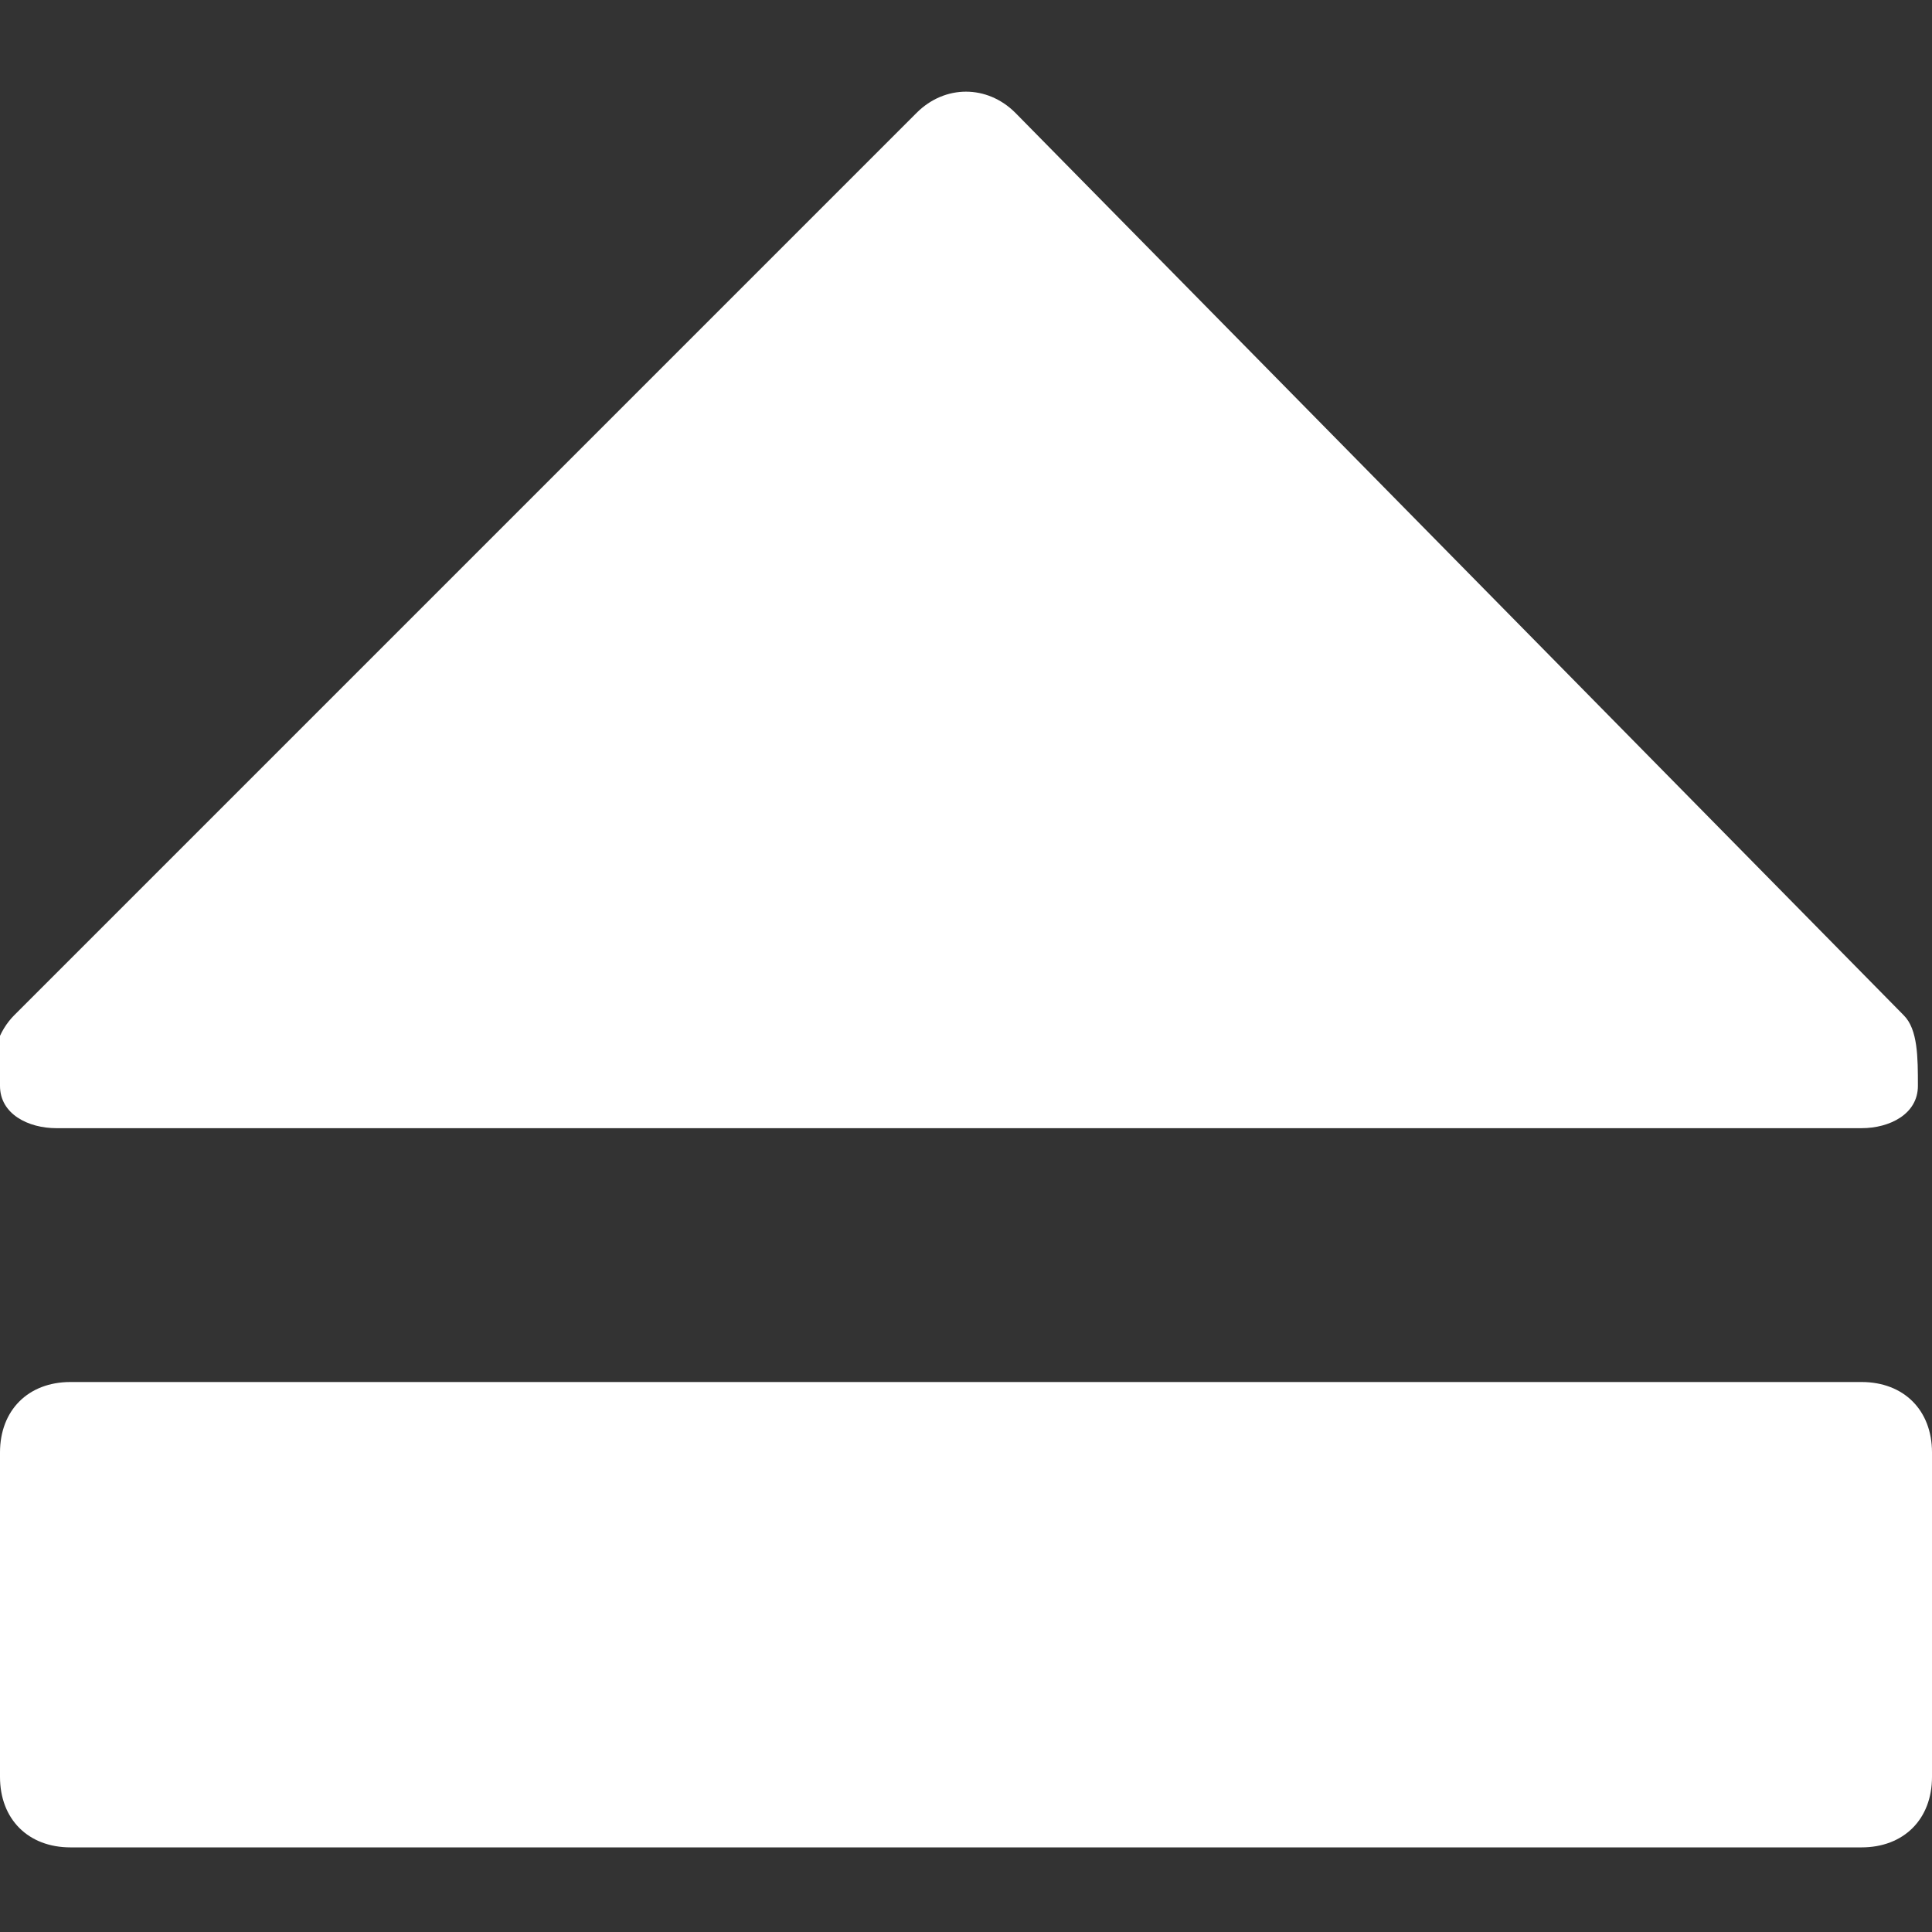
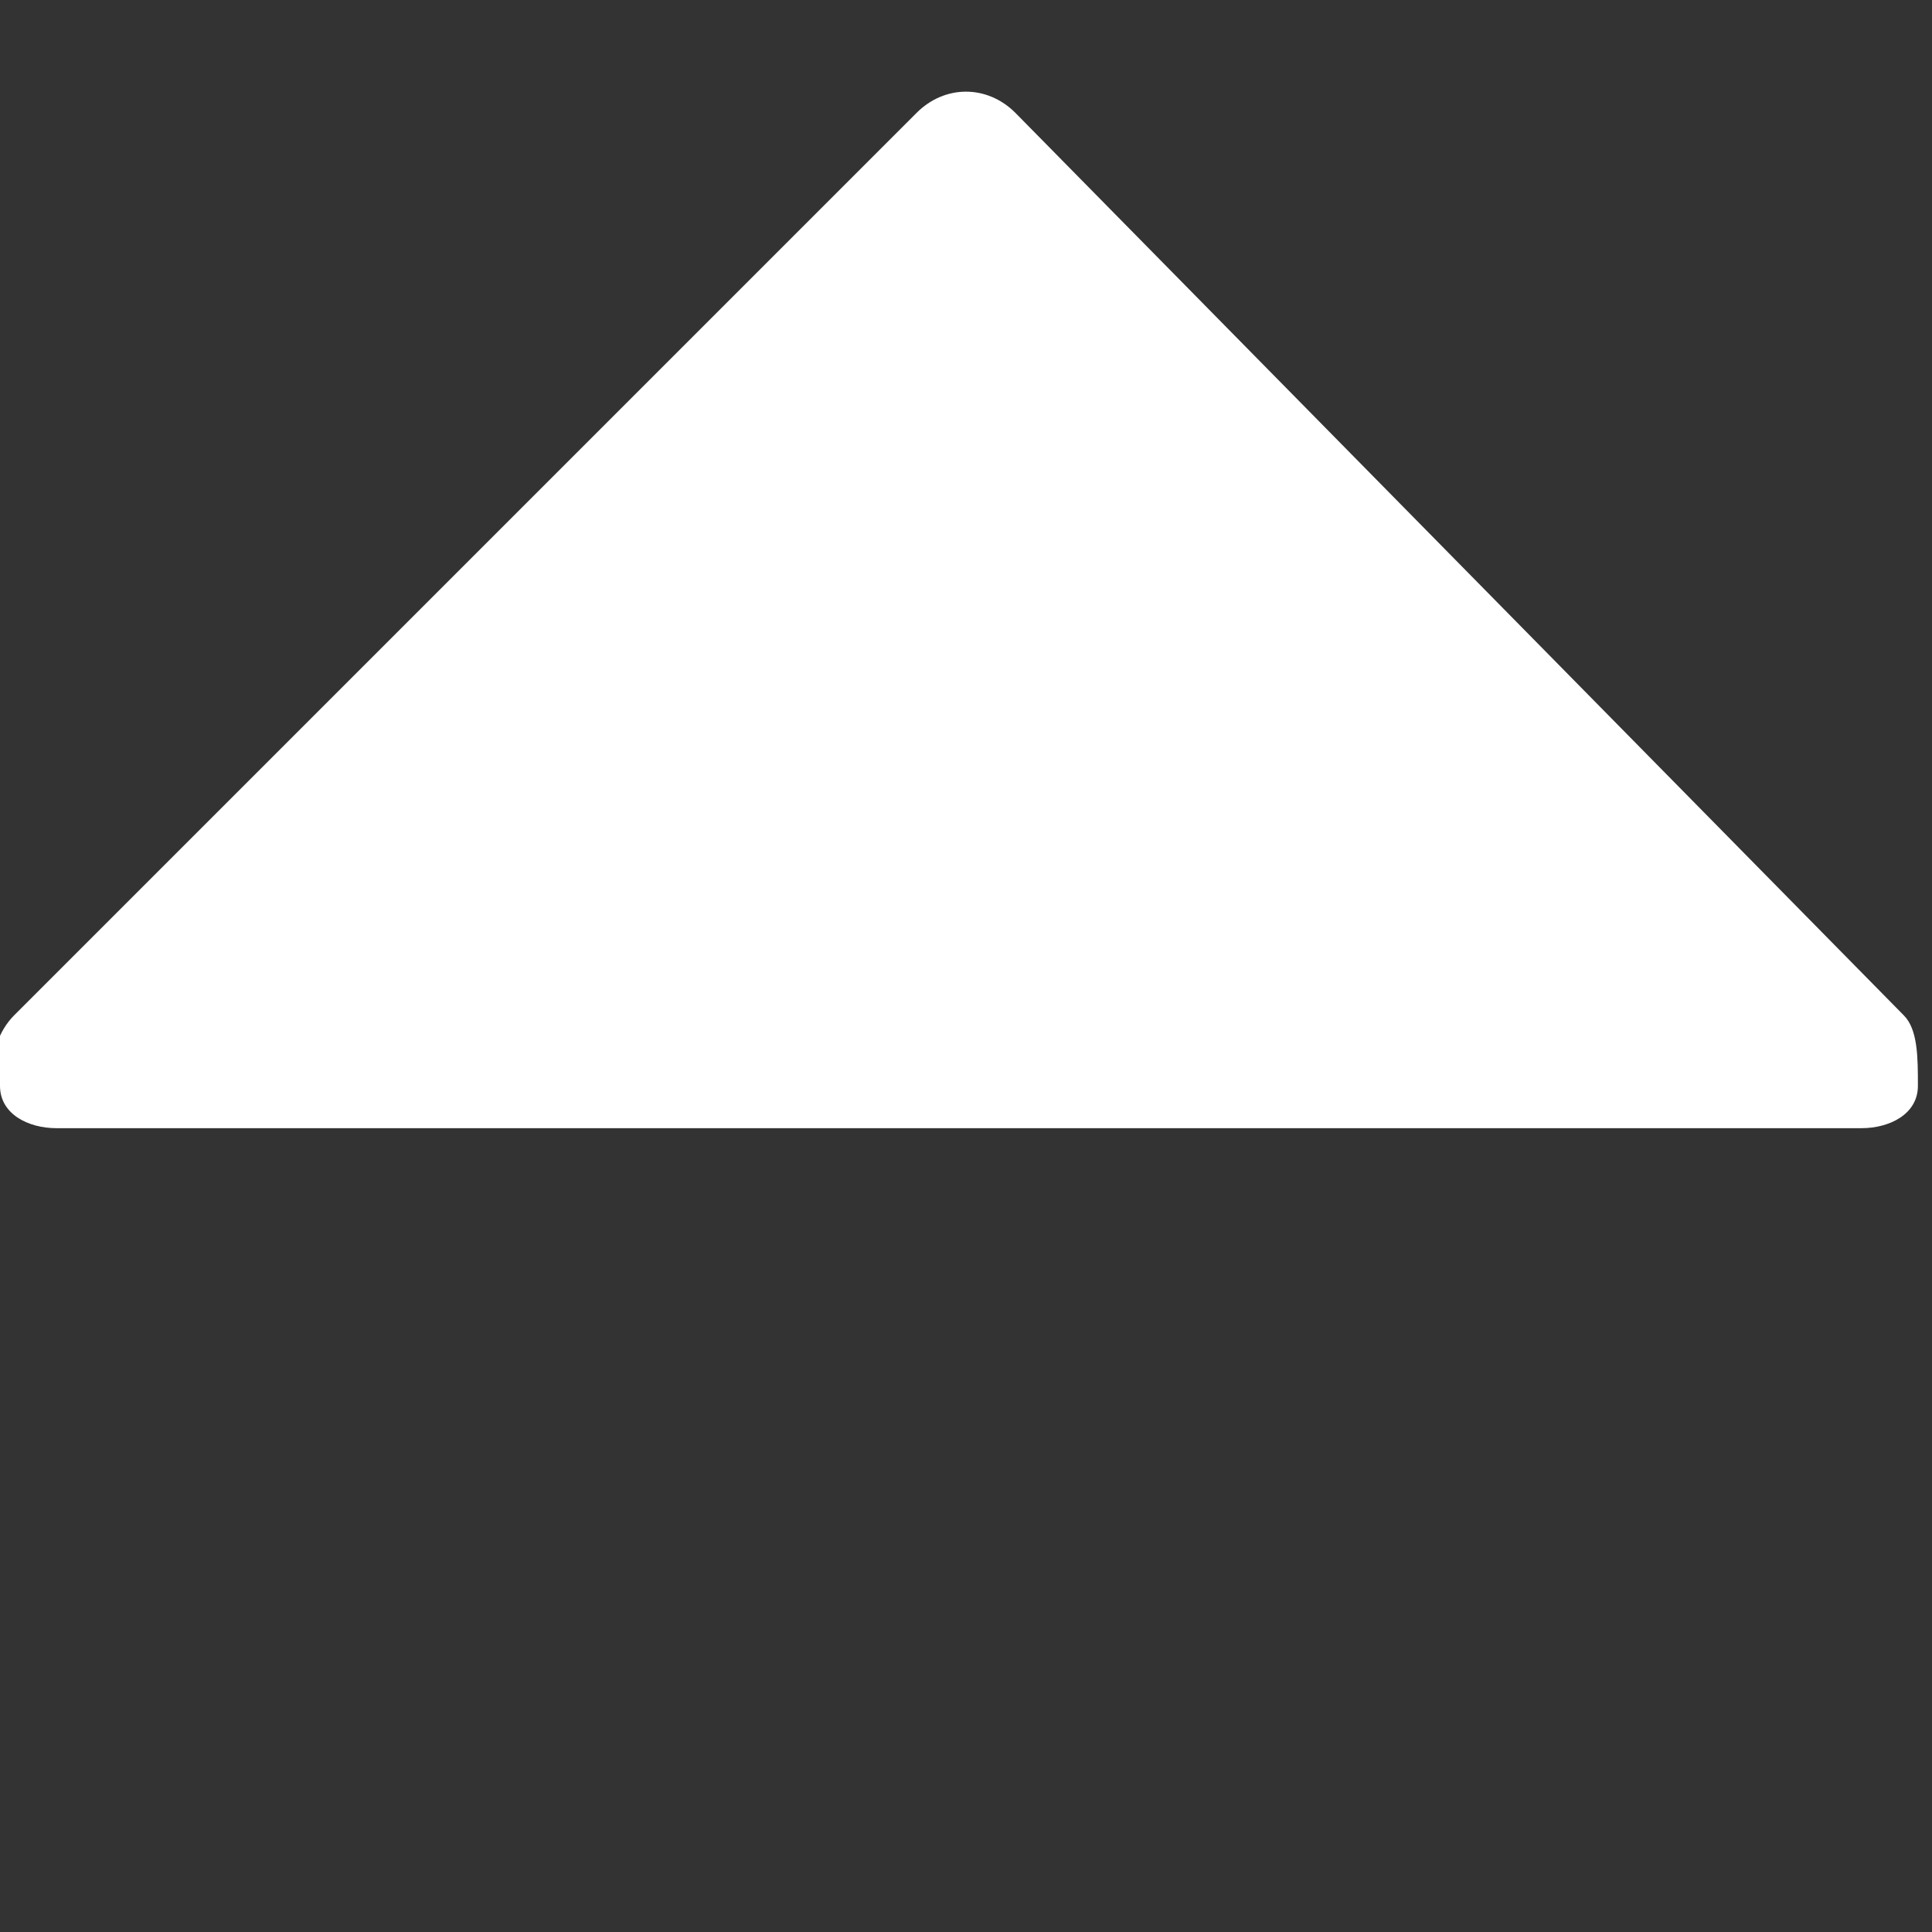
<svg xmlns="http://www.w3.org/2000/svg" id="Capa_1" version="1.1" viewBox="0 0 13.7 13.7">
  <rect x="0" y="0" width="13.7" height="13.7" fill="#333333" stroke="none" />
  <defs>
    <style>
      .st0 {
        fill: #fff;
      }
    </style>
  </defs>
  <path class="st0" d="M.5,8h12.7c.2,0,.4-.1.4-.3,0-.2,0-.4-.1-.5L7.2.8c-.2-.2-.5-.2-.7,0L.1,7.2c-.1.1-.2.3-.1.5,0,.2.2.3.4.3Z" />
-   <path class="st0" d="M13.2,9.8H.5C.2,9.8,0,10,0,10.3v2.3c0,.3.2.5.5.5h12.7c.3,0,.5-.2.5-.5v-2.3c0-.3-.2-.5-.5-.5Z" />
</svg>